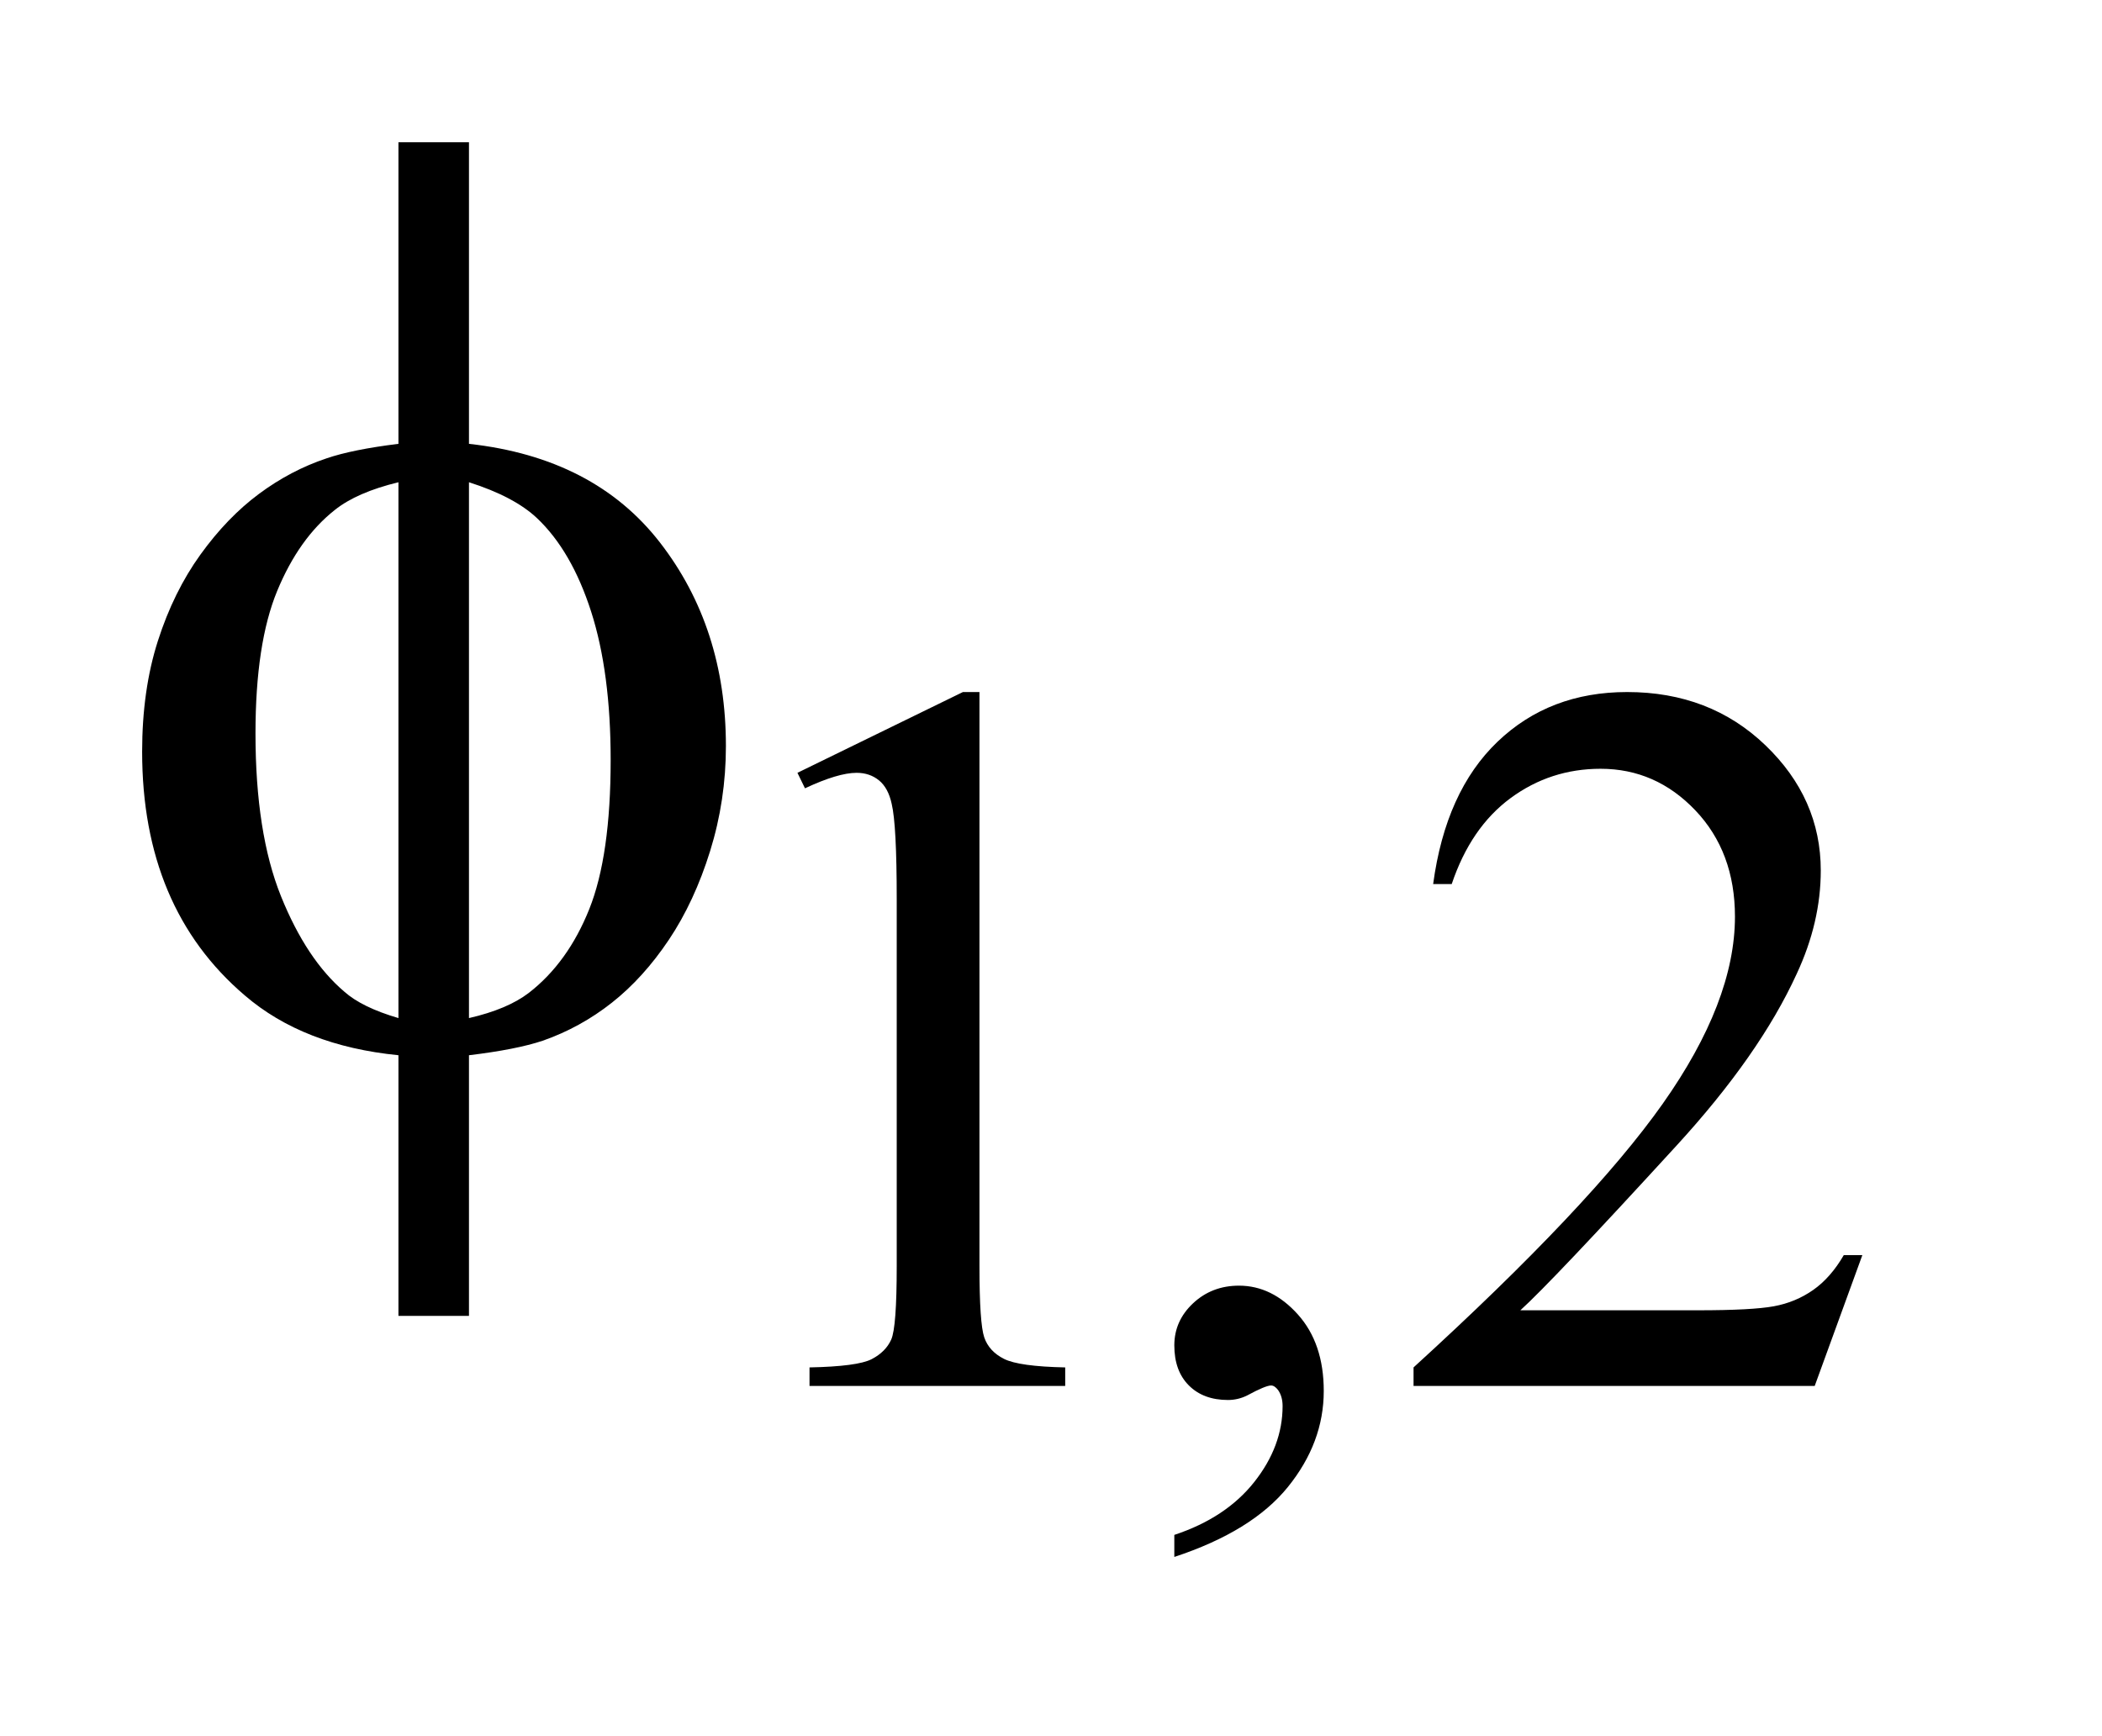
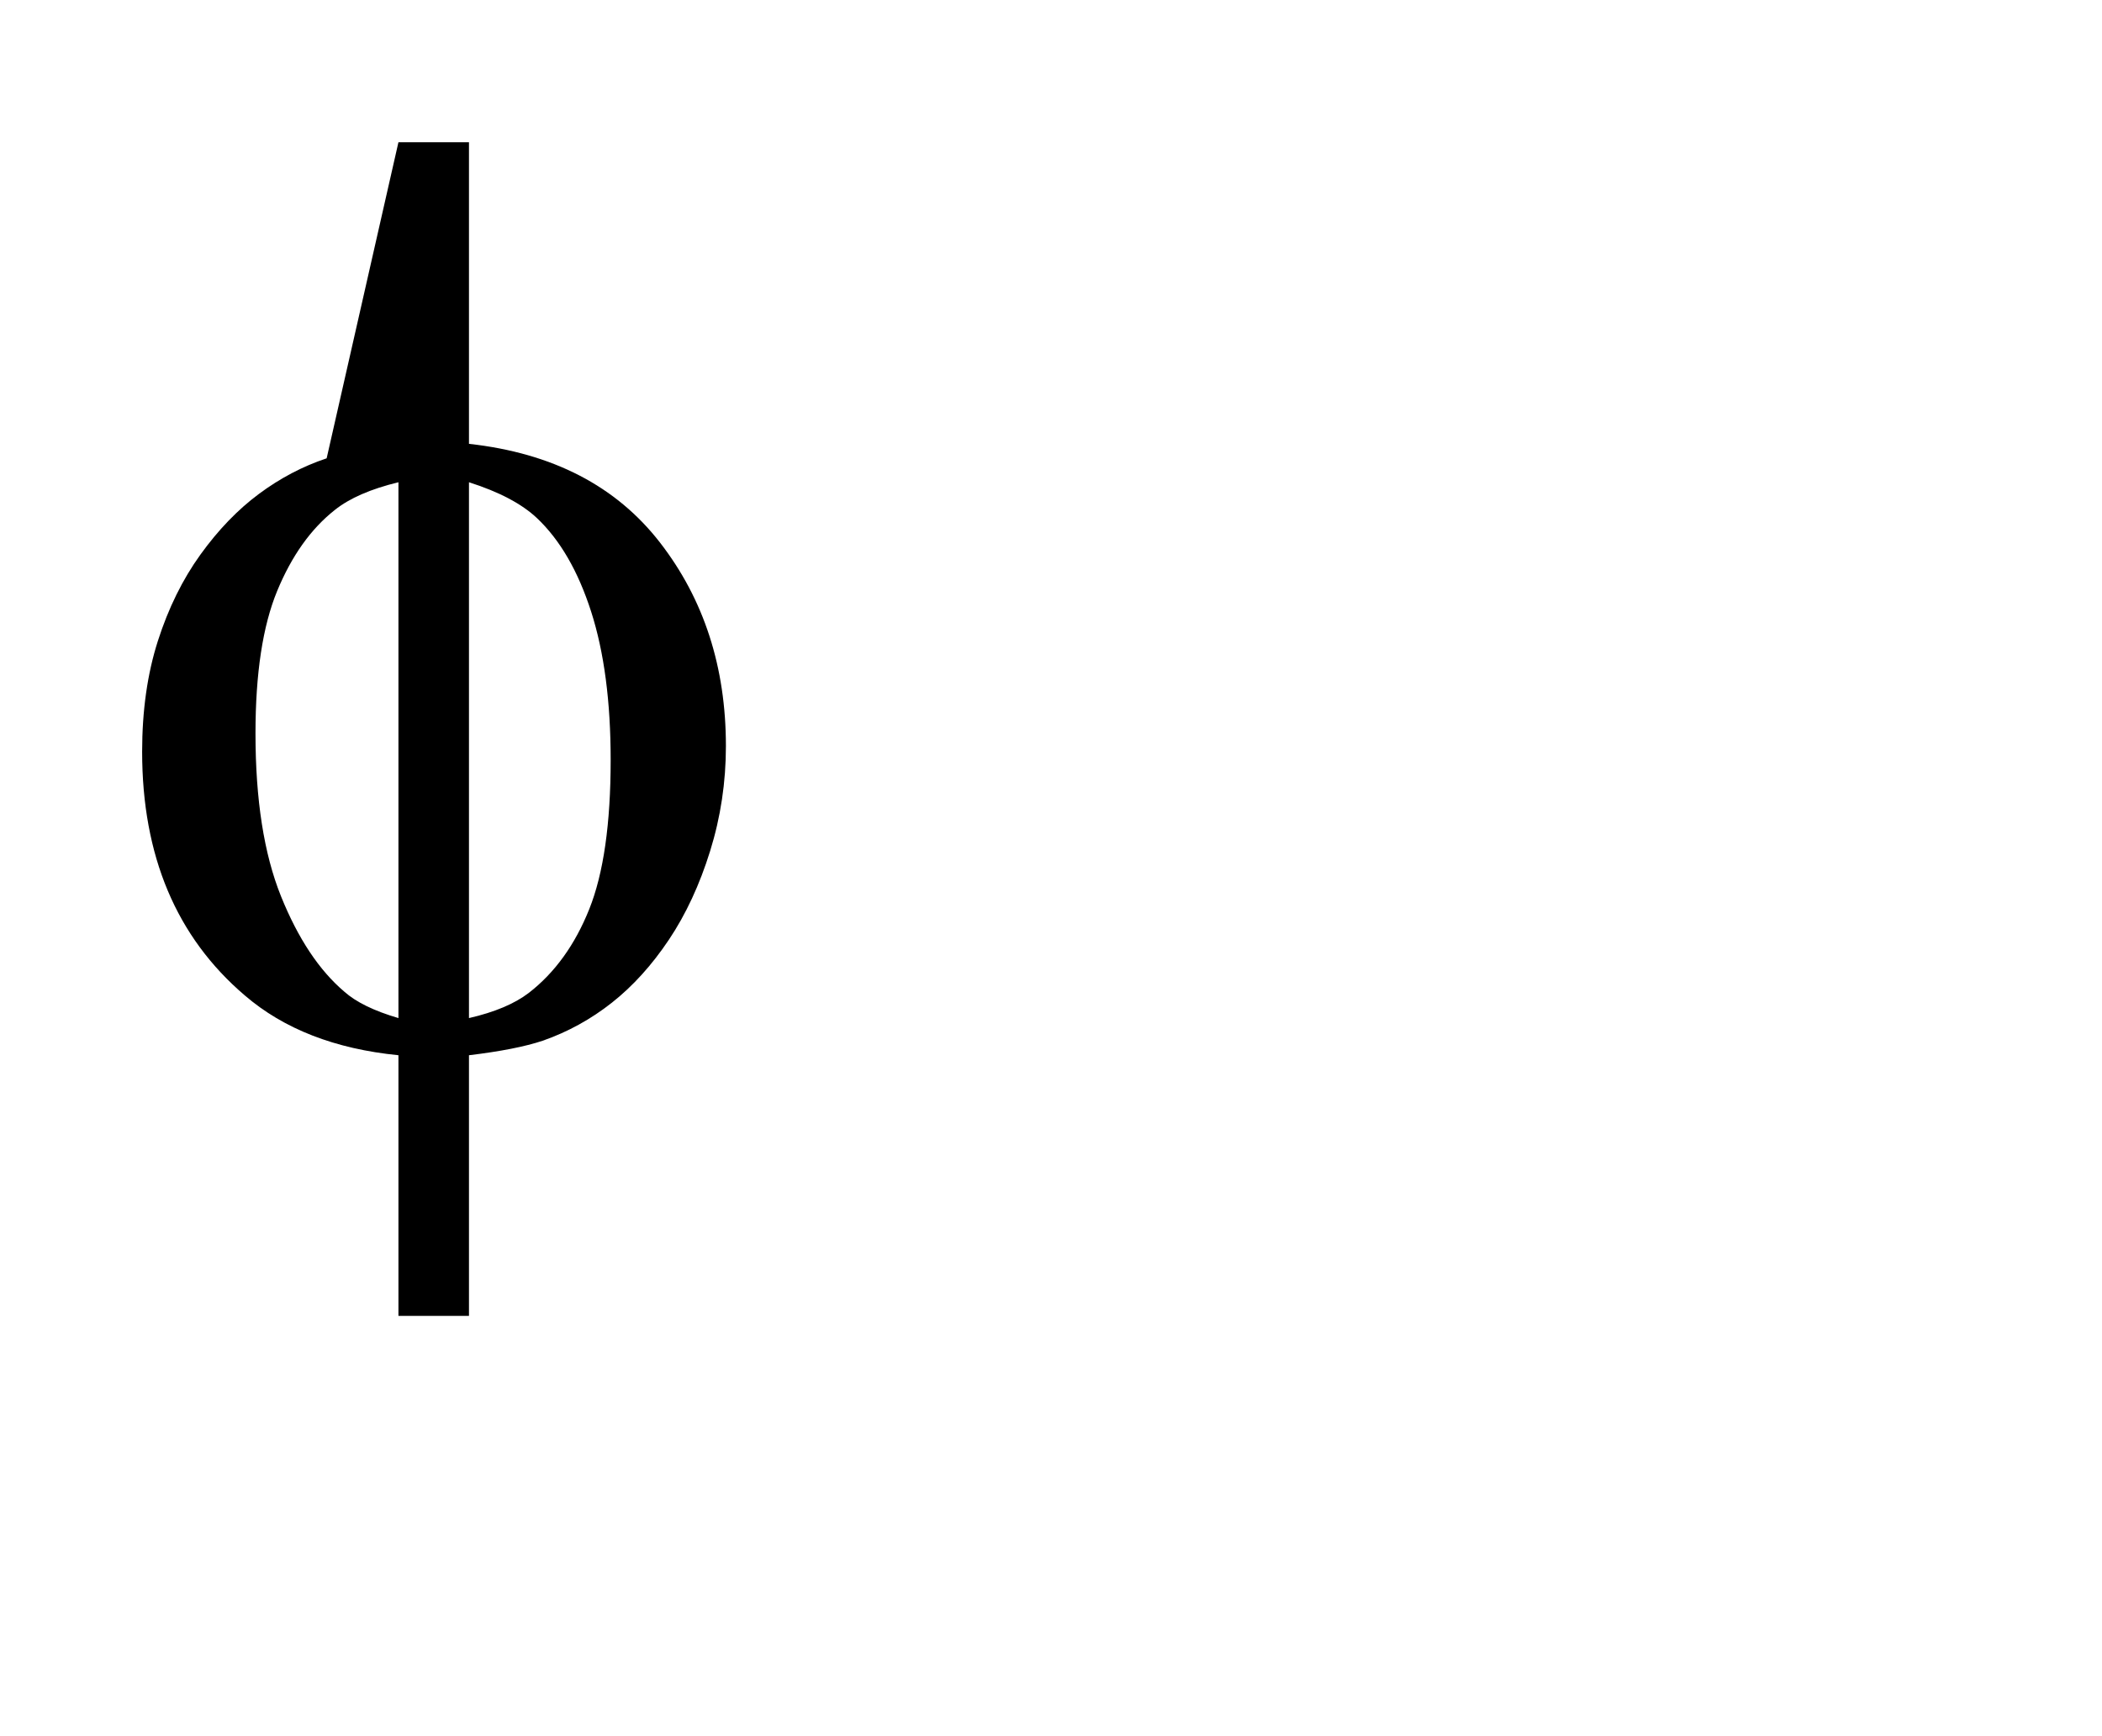
<svg xmlns="http://www.w3.org/2000/svg" stroke-dasharray="none" shape-rendering="auto" font-family="'Dialog'" text-rendering="auto" width="23" fill-opacity="1" color-interpolation="auto" color-rendering="auto" preserveAspectRatio="xMidYMid meet" font-size="12px" viewBox="0 0 23 19" fill="black" stroke="black" image-rendering="auto" stroke-miterlimit="10" stroke-linecap="square" stroke-linejoin="miter" font-style="normal" stroke-width="1" height="19" stroke-dashoffset="0" font-weight="normal" stroke-opacity="1">
  <defs id="genericDefs" />
  <g>
    <defs id="defs1">
      <clipPath clipPathUnits="userSpaceOnUse" id="clipPath1">
        <path d="M1.034 2.745 L15.099 2.745 L15.099 14.644 L1.034 14.644 L1.034 2.745 Z" />
      </clipPath>
      <clipPath clipPathUnits="userSpaceOnUse" id="clipPath2">
        <path d="M33.035 87.98 L33.035 469.348 L482.402 469.348 L482.402 87.98 Z" />
      </clipPath>
    </defs>
    <g transform="scale(1.576,1.576) translate(-1.034,-2.745) matrix(0.031,0,0,0.031,0,0)">
-       <path d="M211.953 261.656 L249.016 243.562 L252.719 243.562 L252.719 372.156 Q252.719 384.969 253.789 388.109 Q254.859 391.25 258.227 392.938 Q261.594 394.625 271.922 394.844 L271.922 399 L214.656 399 L214.656 394.844 Q225.438 394.625 228.578 392.992 Q231.719 391.359 232.953 388.609 Q234.188 385.859 234.188 372.156 L234.188 289.953 Q234.188 273.328 233.062 268.609 Q232.281 265.016 230.203 263.336 Q228.125 261.656 225.203 261.656 Q221.047 261.656 213.641 265.125 L211.953 261.656 ZM296.359 437.297 L296.359 432.359 Q307.922 428.531 314.266 420.508 Q320.609 412.484 320.609 403.5 Q320.609 401.359 319.594 399.906 Q318.812 398.891 318.031 398.891 Q316.797 398.891 312.641 401.141 Q310.609 402.141 308.375 402.141 Q302.875 402.141 299.617 398.883 Q296.359 395.625 296.359 389.906 Q296.359 384.406 300.57 380.469 Q304.781 376.531 310.844 376.531 Q318.25 376.531 324.039 382.992 Q329.828 389.453 329.828 400.125 Q329.828 411.688 321.797 421.625 Q313.766 431.562 296.359 437.297 ZM450.453 369.688 L439.781 399 L349.938 399 L349.938 394.844 Q389.578 358.688 405.75 335.773 Q421.922 312.859 421.922 293.875 Q421.922 279.391 413.055 270.07 Q404.188 260.75 391.828 260.75 Q380.594 260.75 371.672 267.32 Q362.75 273.891 358.484 286.578 L354.328 286.578 Q357.125 265.812 368.75 254.688 Q380.375 243.562 397.781 243.562 Q416.312 243.562 428.727 255.469 Q441.141 267.375 441.141 283.547 Q441.141 295.125 435.75 306.688 Q427.438 324.875 408.797 345.203 Q380.828 375.75 373.859 382.047 L413.625 382.047 Q425.75 382.047 430.633 381.148 Q435.516 380.25 439.445 377.492 Q443.375 374.734 446.297 369.688 L450.453 369.688 Z" stroke="none" clip-path="url(#clipPath2)" />
-     </g>
+       </g>
    <g transform="matrix(0.049,0,0,0.049,-1.629,-4.325)">
-       <path d="M137.969 187.391 Q165.953 190.484 180.648 209.469 Q195.344 228.453 195.344 254.891 Q195.344 266.984 191.828 278.305 Q188.312 289.625 182.617 298.133 Q176.922 306.641 169.891 312.195 Q162.859 317.75 154.422 320.703 Q148.516 322.672 137.969 323.938 L137.969 382.156 L122.219 382.156 L122.219 323.938 Q100.984 321.828 87.906 310.578 Q64.984 291.031 64.984 256.156 Q64.984 242.375 68.5 231.406 Q72.016 220.438 77.992 212.141 Q83.969 203.844 91.07 198.57 Q98.172 193.297 106.188 190.625 Q111.953 188.656 122.219 187.391 L122.219 120.031 L137.969 120.031 L137.969 187.391 ZM122.219 195.969 Q112.938 198.219 108.016 202.156 Q100 208.484 95.148 220.227 Q90.297 231.969 90.297 252.078 Q90.297 274.297 95.992 288.43 Q101.688 302.562 110.125 309.734 Q114.062 313.25 122.219 315.641 L122.219 195.969 ZM137.969 315.641 Q146.547 313.672 151.328 310.016 Q160.047 303.266 164.828 291.312 Q169.609 279.359 169.609 257.984 Q169.609 238.438 165.25 224.867 Q160.891 211.297 153.156 203.984 Q148.094 199.203 137.969 195.969 L137.969 315.641 Z" stroke="none" clip-path="url(#clipPath2)" />
+       <path d="M137.969 187.391 Q165.953 190.484 180.648 209.469 Q195.344 228.453 195.344 254.891 Q195.344 266.984 191.828 278.305 Q188.312 289.625 182.617 298.133 Q176.922 306.641 169.891 312.195 Q162.859 317.75 154.422 320.703 Q148.516 322.672 137.969 323.938 L137.969 382.156 L122.219 382.156 L122.219 323.938 Q100.984 321.828 87.906 310.578 Q64.984 291.031 64.984 256.156 Q64.984 242.375 68.5 231.406 Q72.016 220.438 77.992 212.141 Q83.969 203.844 91.07 198.57 Q98.172 193.297 106.188 190.625 L122.219 120.031 L137.969 120.031 L137.969 187.391 ZM122.219 195.969 Q112.938 198.219 108.016 202.156 Q100 208.484 95.148 220.227 Q90.297 231.969 90.297 252.078 Q90.297 274.297 95.992 288.43 Q101.688 302.562 110.125 309.734 Q114.062 313.25 122.219 315.641 L122.219 195.969 ZM137.969 315.641 Q146.547 313.672 151.328 310.016 Q160.047 303.266 164.828 291.312 Q169.609 279.359 169.609 257.984 Q169.609 238.438 165.25 224.867 Q160.891 211.297 153.156 203.984 Q148.094 199.203 137.969 195.969 L137.969 315.641 Z" stroke="none" clip-path="url(#clipPath2)" />
    </g>
  </g>
</svg>